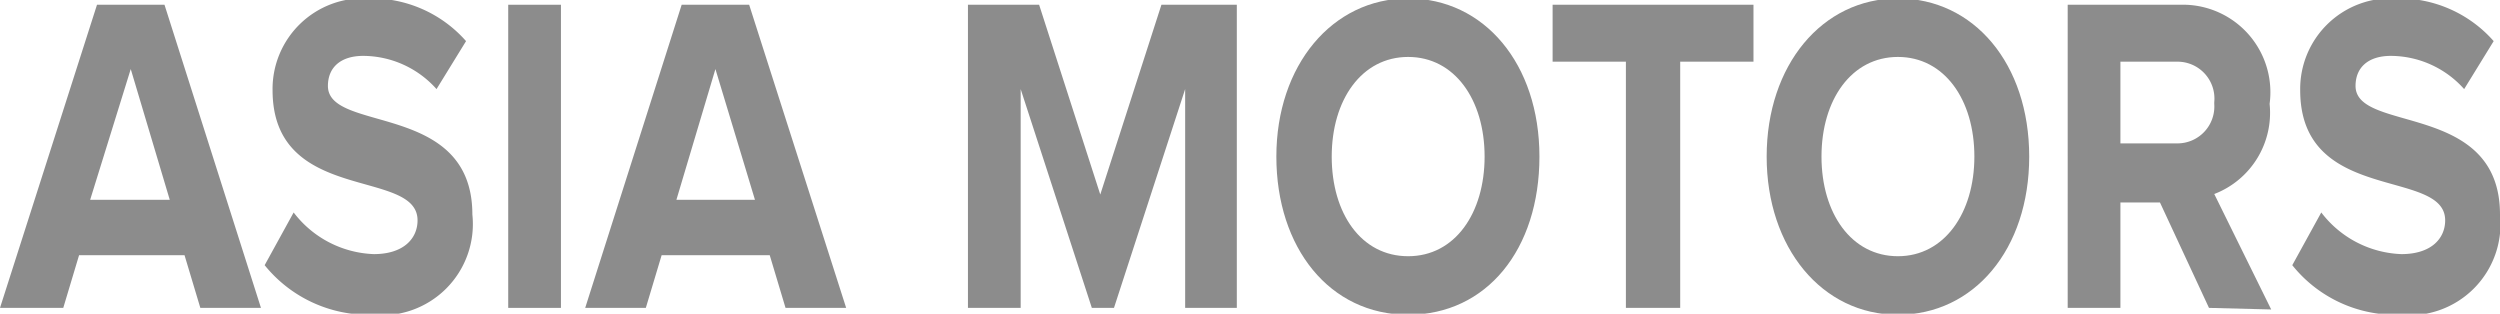
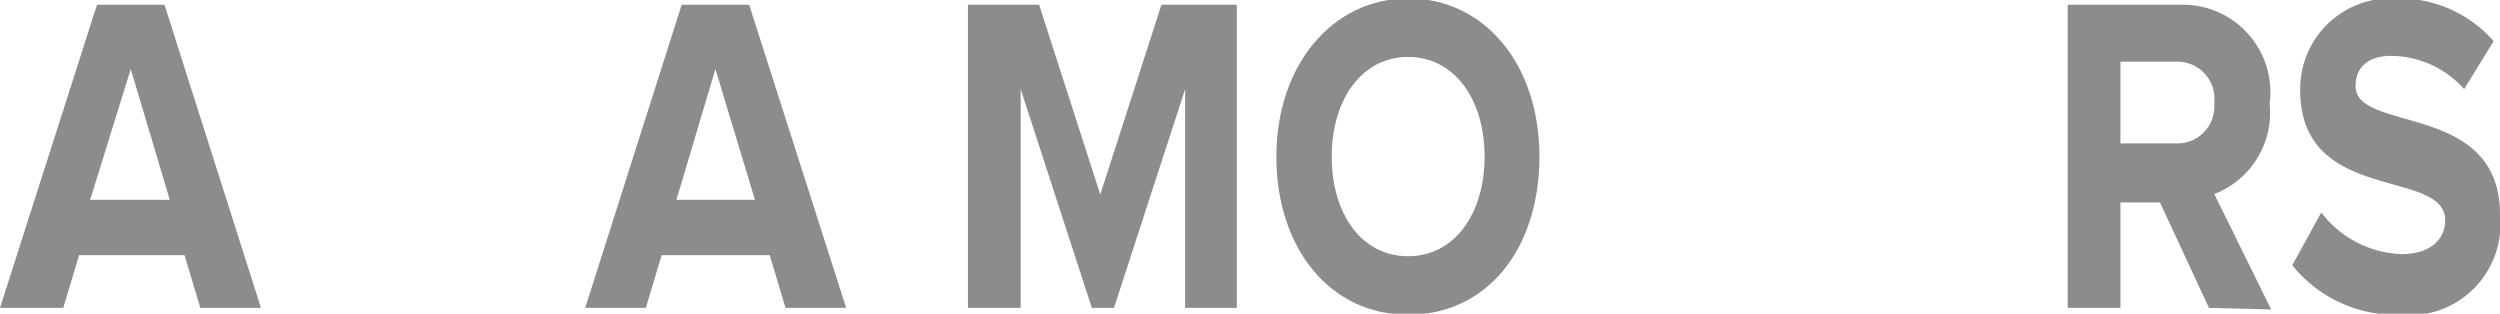
<svg xmlns="http://www.w3.org/2000/svg" id="Layer_1" data-name="Layer 1" viewBox="0 0 47.42 5.95">
  <defs>
    <style>.cls-1{fill:#8c8c8c;}</style>
  </defs>
  <title>ASIA MOTORS</title>
  <path class="cls-1" d="M5.09,27.87l-.3-1h-2l-.3,1H1.29l1.84-5.75H4.41l1.83,5.75ZM3.77,23.34,3,25.82H4.51Z" transform="translate(-1.29 -22.03)" />
-   <path class="cls-1" d="M6.31,27.06l.55-1a2,2,0,0,0,1.52.79c.57,0,.83-.3.83-.64,0-1-2.75-.3-2.75-2.47A1.72,1.72,0,0,1,8.27,22a2.39,2.39,0,0,1,1.86.81l-.56.91a1.87,1.87,0,0,0-1.39-.63c-.43,0-.67.22-.67.57,0,.9,2.74.29,2.74,2.44A1.73,1.73,0,0,1,8.34,28,2.53,2.53,0,0,1,6.31,27.06Z" transform="translate(-1.29 -22.03)" />
-   <path class="cls-1" d="M10.93,27.87V22.12h1v5.75Z" transform="translate(-1.29 -22.03)" />
  <path class="cls-1" d="M16.19,27.87l-.3-1H13.84l-.3,1H12.39l1.83-5.75H15.5l1.84,5.75Zm-1.33-4.53-.74,2.48h1.49Z" transform="translate(-1.29 -22.03)" />
  <path class="cls-1" d="M23.77,27.87V23.72l-1.35,4.15H22l-1.35-4.15v4.15h-1V22.12H21l1.16,3.6,1.16-3.6h1.43v5.75Z" transform="translate(-1.29 -22.03)" />
  <path class="cls-1" d="M25.5,25c0-1.73,1.06-3,2.5-3s2.49,1.24,2.49,3-1,3-2.49,3S25.5,26.73,25.5,25Zm3.95,0c0-1.08-.57-1.89-1.45-1.89s-1.45.81-1.45,1.89.56,1.89,1.45,1.89S29.45,26.07,29.45,25Z" transform="translate(-1.29 -22.03)" />
-   <path class="cls-1" d="M32.13,27.87V23.2H30.74V22.12h3.81V23.2H33.16v4.67Z" transform="translate(-1.29 -22.03)" />
-   <path class="cls-1" d="M34.8,25c0-1.73,1.05-3,2.49-3s2.49,1.24,2.49,3-1.05,3-2.49,3S34.8,26.73,34.8,25Zm3.94,0c0-1.08-.57-1.89-1.45-1.89s-1.45.81-1.45,1.89.57,1.89,1.45,1.89S38.74,26.07,38.74,25Z" transform="translate(-1.29 -22.03)" />
  <path class="cls-1" d="M43.19,27.87l-.93-2h-.75v2h-1V22.12h2.23A1.66,1.66,0,0,1,44.34,24a1.65,1.65,0,0,1-1.05,1.71l1.08,2.19Zm.1-3.9a.7.7,0,0,0-.7-.77H41.51v1.55h1.08A.7.7,0,0,0,43.29,24Z" transform="translate(-1.29 -22.03)" />
  <path class="cls-1" d="M44.77,27.06l.55-1a2,2,0,0,0,1.52.79c.57,0,.83-.3.83-.64,0-1-2.75-.3-2.75-2.47A1.72,1.72,0,0,1,46.73,22a2.39,2.39,0,0,1,1.86.81l-.56.91a1.87,1.87,0,0,0-1.39-.63c-.43,0-.67.22-.67.57,0,.9,2.74.29,2.74,2.44A1.73,1.73,0,0,1,46.8,28,2.51,2.51,0,0,1,44.77,27.06Z" transform="translate(-1.29 -22.03)" />
</svg>